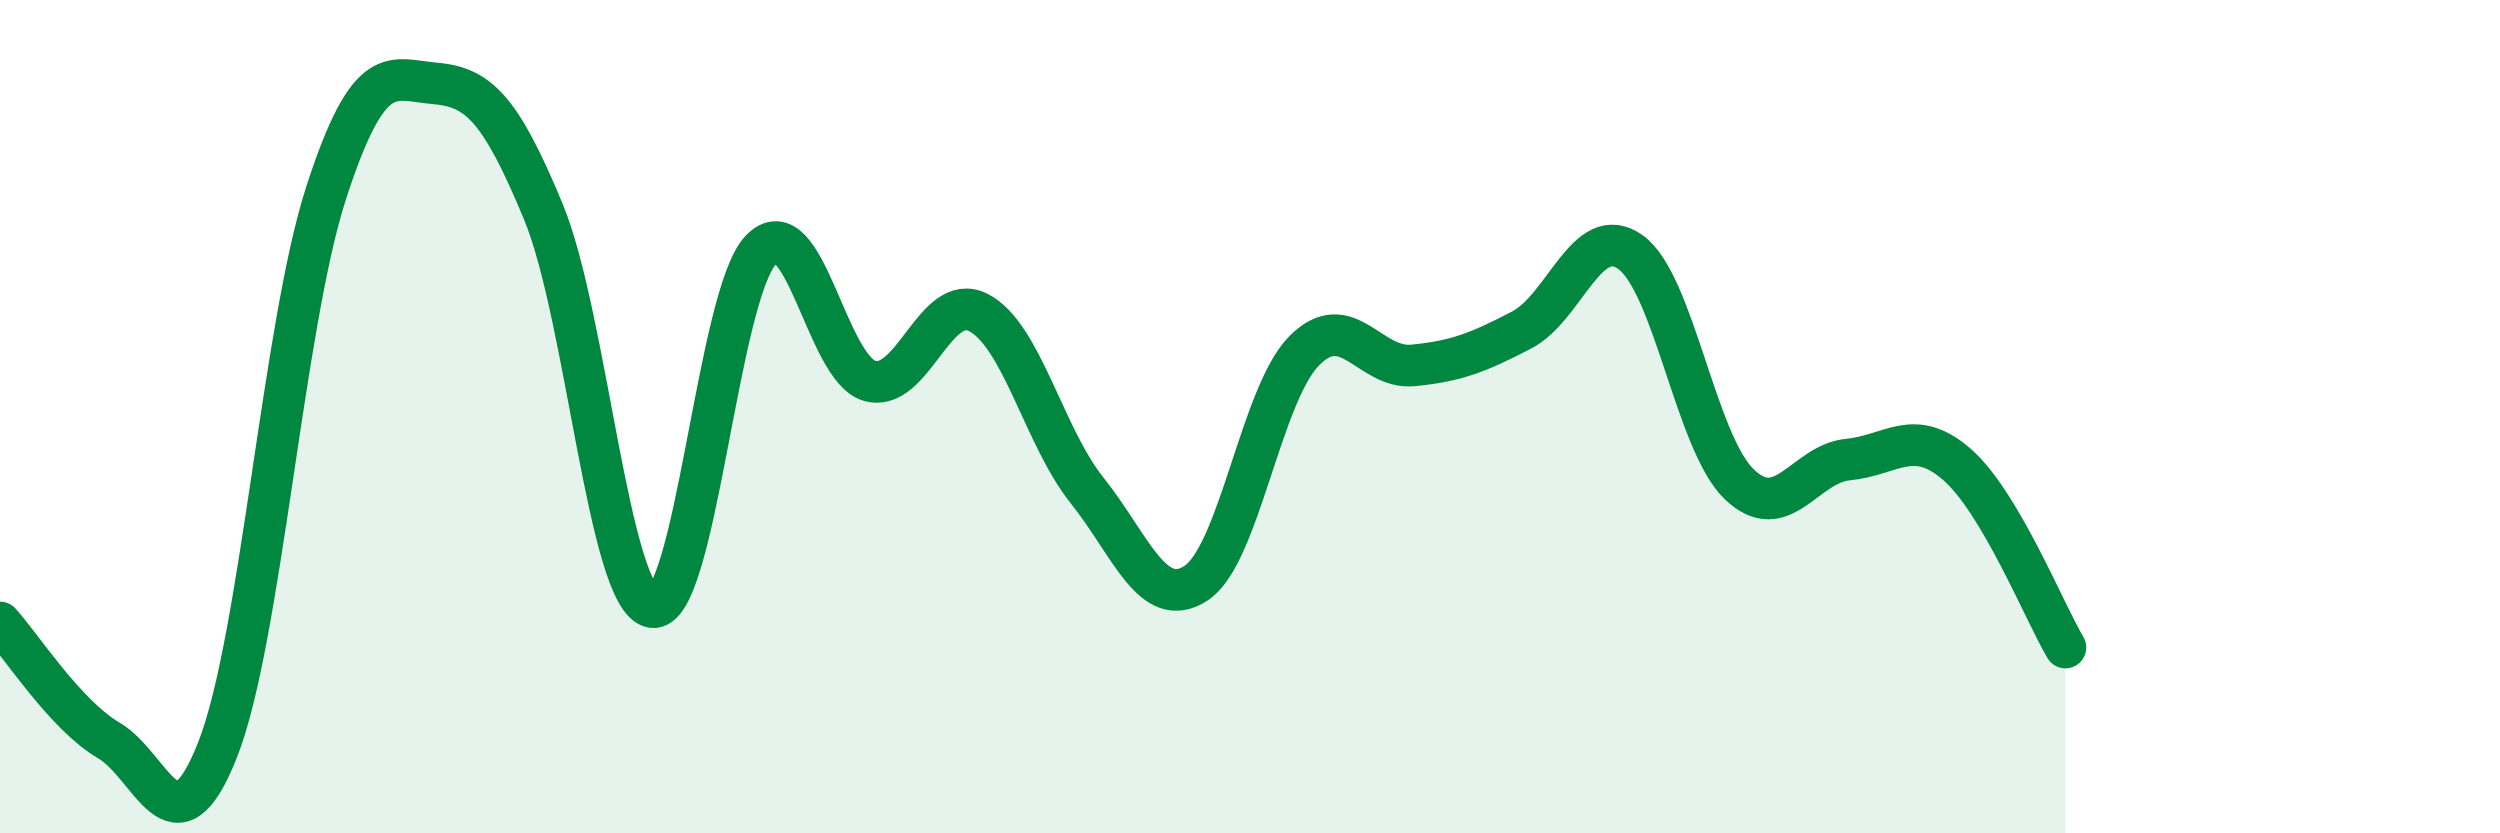
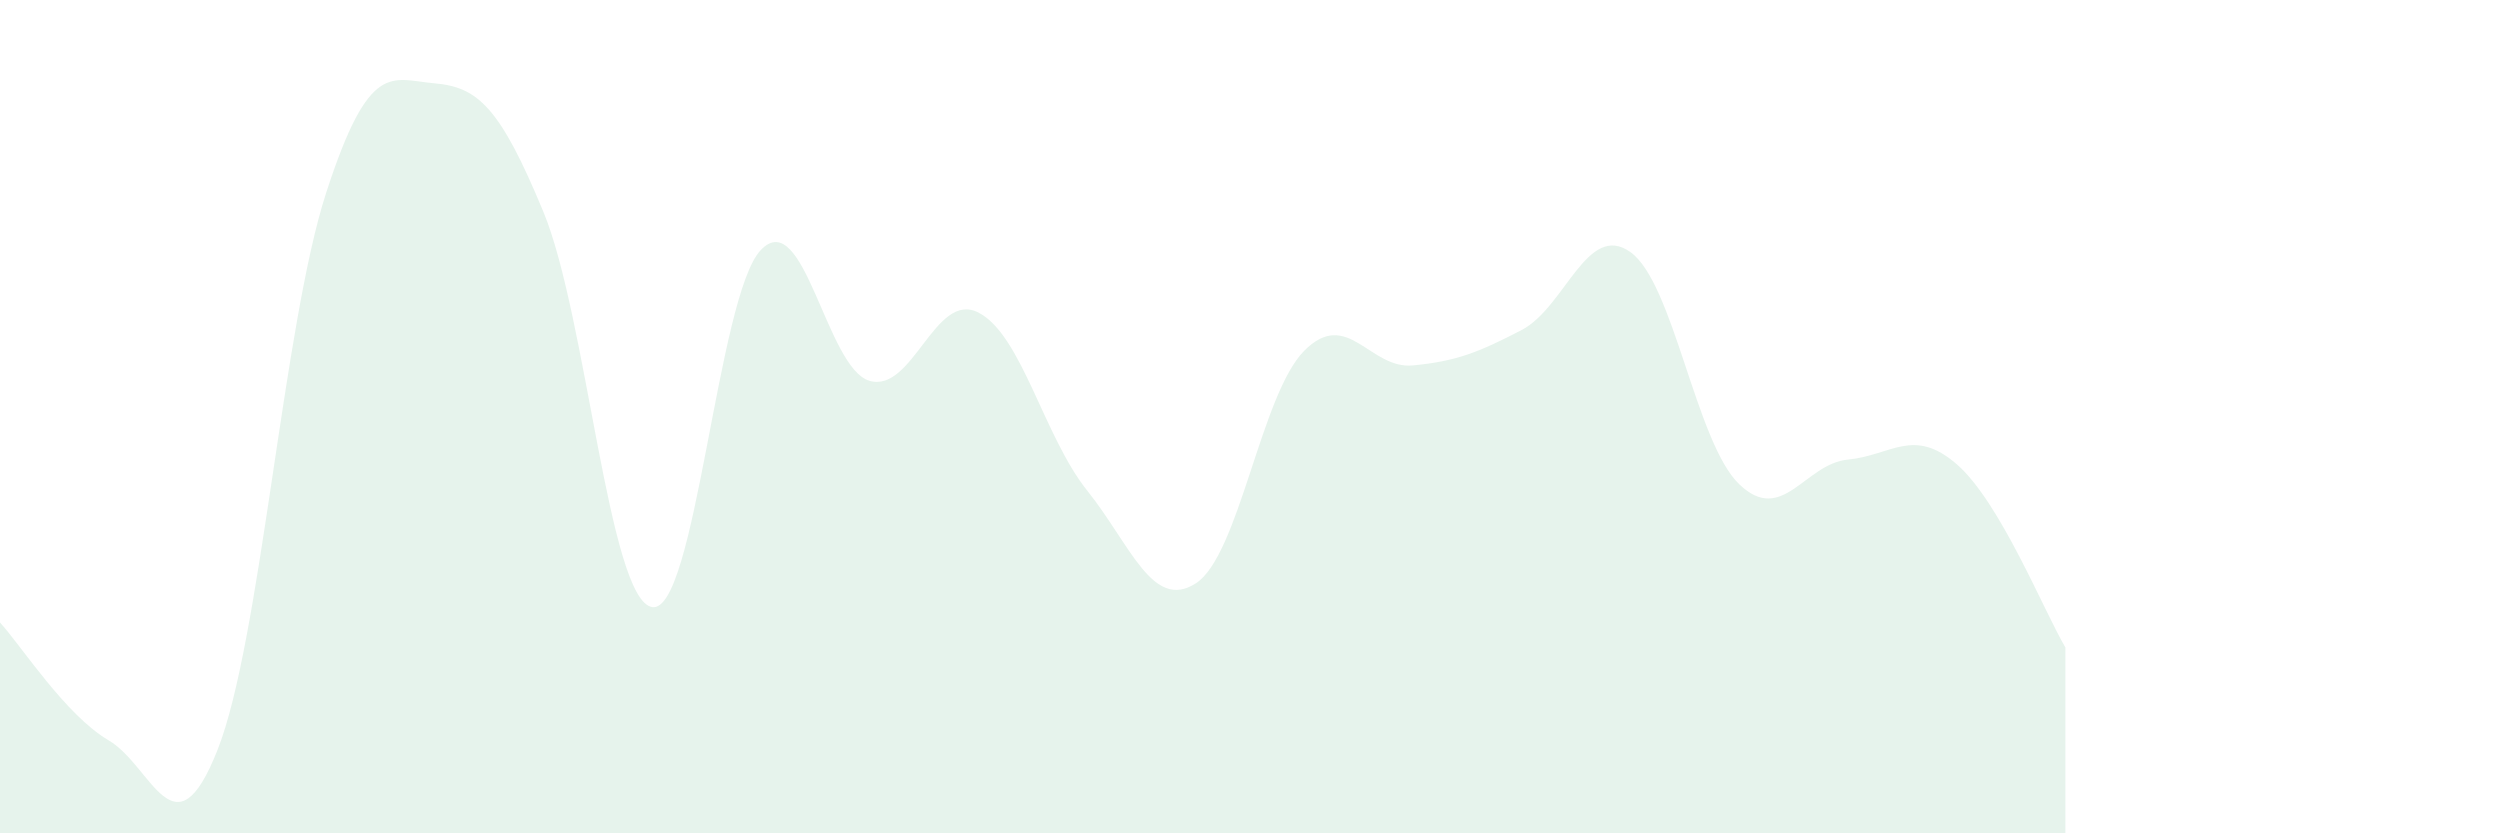
<svg xmlns="http://www.w3.org/2000/svg" width="60" height="20" viewBox="0 0 60 20">
  <path d="M 0,14.94 C 0.52,15.51 1.57,17.16 2.61,17.77 C 3.65,18.38 4.18,20.63 5.22,18 C 6.26,15.37 6.79,7.82 7.83,4.62 C 8.87,1.42 9.39,1.91 10.43,2 C 11.47,2.09 12,2.57 13.04,5.08 C 14.08,7.59 14.61,14.39 15.65,14.57 C 16.69,14.75 17.22,7.09 18.26,6 C 19.3,4.91 19.83,8.84 20.87,9.14 C 21.91,9.44 22.44,6.97 23.48,7.5 C 24.52,8.03 25.05,10.47 26.09,11.77 C 27.13,13.07 27.66,14.67 28.7,14 C 29.74,13.33 30.26,9.47 31.3,8.42 C 32.34,7.37 32.87,8.87 33.91,8.77 C 34.95,8.67 35.48,8.46 36.52,7.92 C 37.56,7.38 38.09,5.31 39.13,6.05 C 40.17,6.79 40.7,10.62 41.74,11.62 C 42.78,12.62 43.31,11.13 44.35,11.03 C 45.39,10.93 45.92,10.24 46.96,11.14 C 48,12.04 49.05,14.66 49.57,15.54L49.57 20L0 20Z" fill="#008740" opacity="0.1" stroke-linecap="round" stroke-linejoin="round" />
-   <path d="M 0,14.94 C 0.52,15.51 1.57,17.16 2.61,17.77 C 3.65,18.38 4.18,20.63 5.22,18 C 6.26,15.37 6.79,7.82 7.83,4.62 C 8.87,1.42 9.39,1.91 10.43,2 C 11.47,2.09 12,2.57 13.04,5.08 C 14.08,7.59 14.61,14.39 15.65,14.57 C 16.69,14.75 17.22,7.09 18.26,6 C 19.3,4.91 19.83,8.84 20.87,9.14 C 21.91,9.44 22.44,6.97 23.48,7.5 C 24.52,8.03 25.05,10.47 26.09,11.77 C 27.13,13.07 27.66,14.67 28.7,14 C 29.74,13.33 30.26,9.47 31.3,8.42 C 32.34,7.37 32.87,8.87 33.91,8.77 C 34.95,8.67 35.48,8.46 36.52,7.92 C 37.56,7.38 38.09,5.31 39.13,6.05 C 40.17,6.79 40.7,10.62 41.74,11.62 C 42.78,12.62 43.31,11.13 44.35,11.03 C 45.39,10.93 45.92,10.24 46.96,11.14 C 48,12.04 49.05,14.66 49.57,15.54" stroke="#008740" stroke-width="1" fill="none" stroke-linecap="round" stroke-linejoin="round" />
</svg>